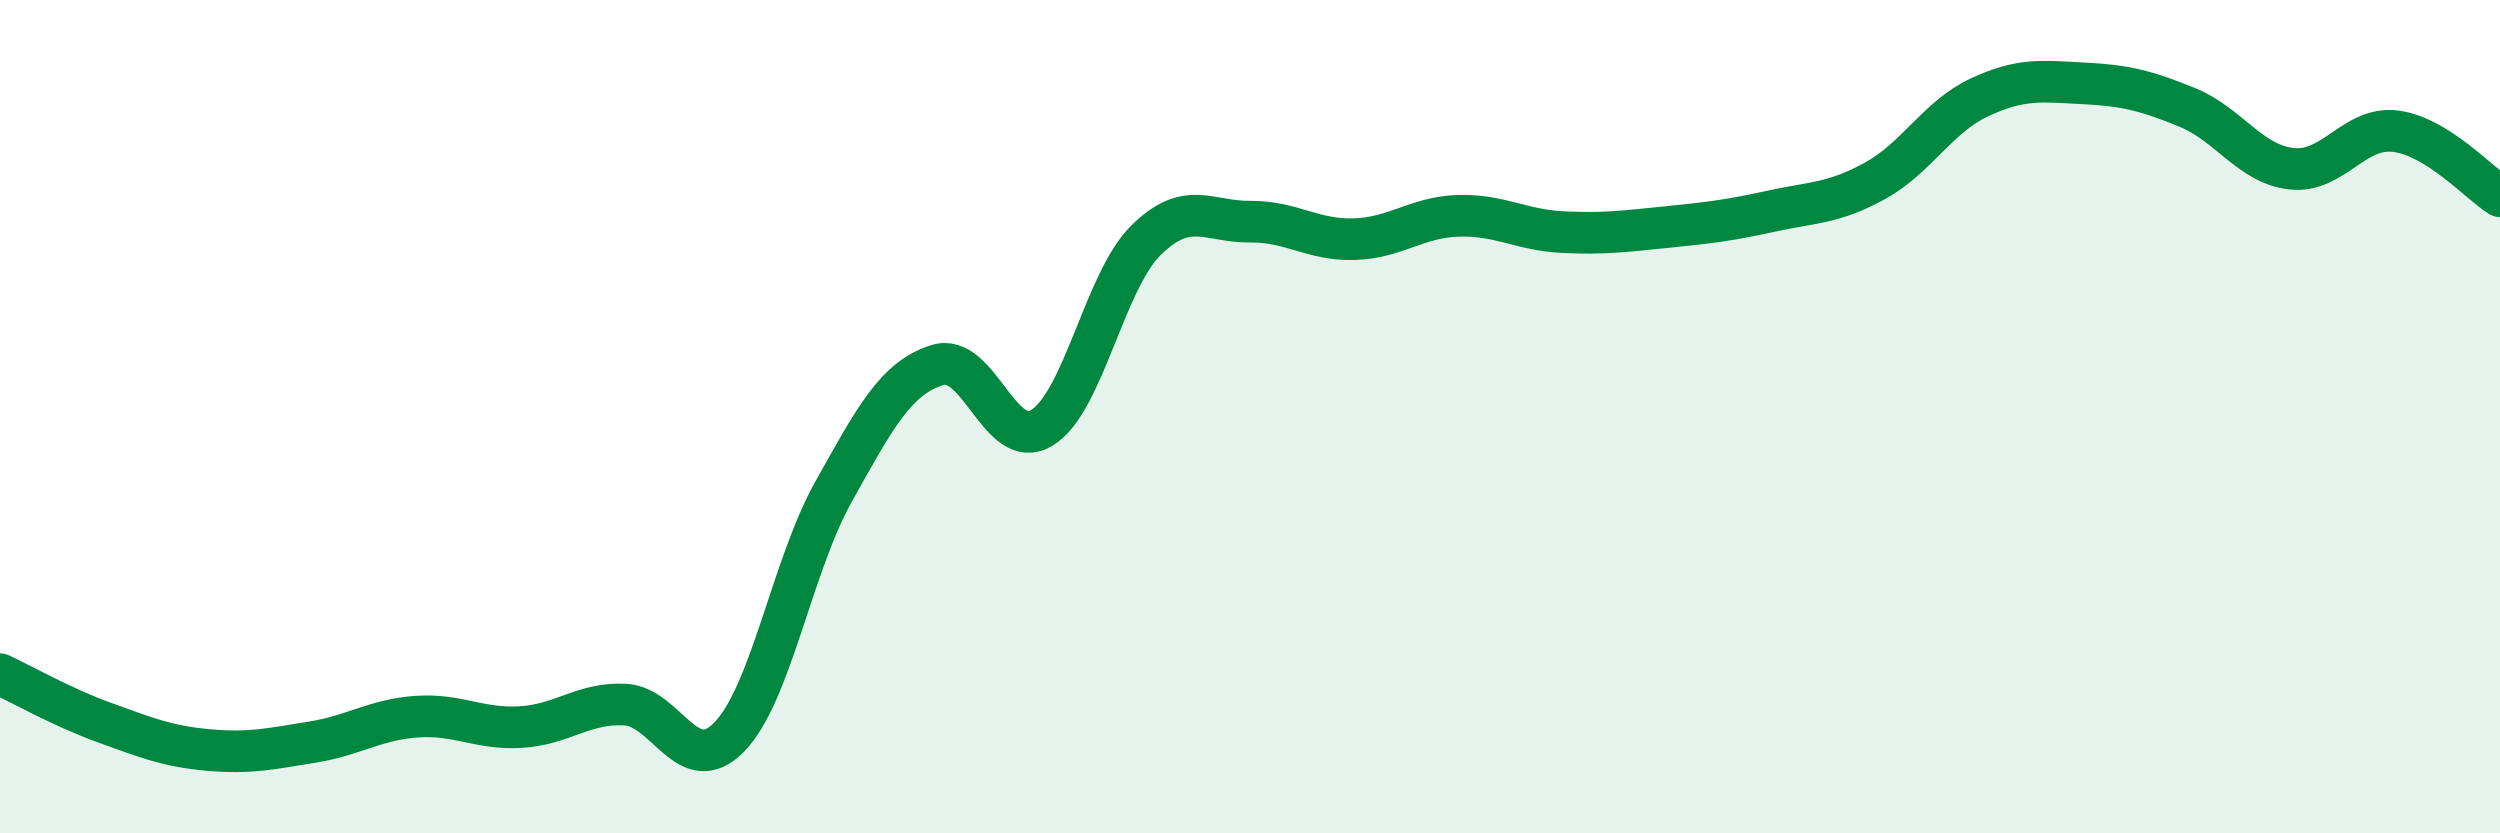
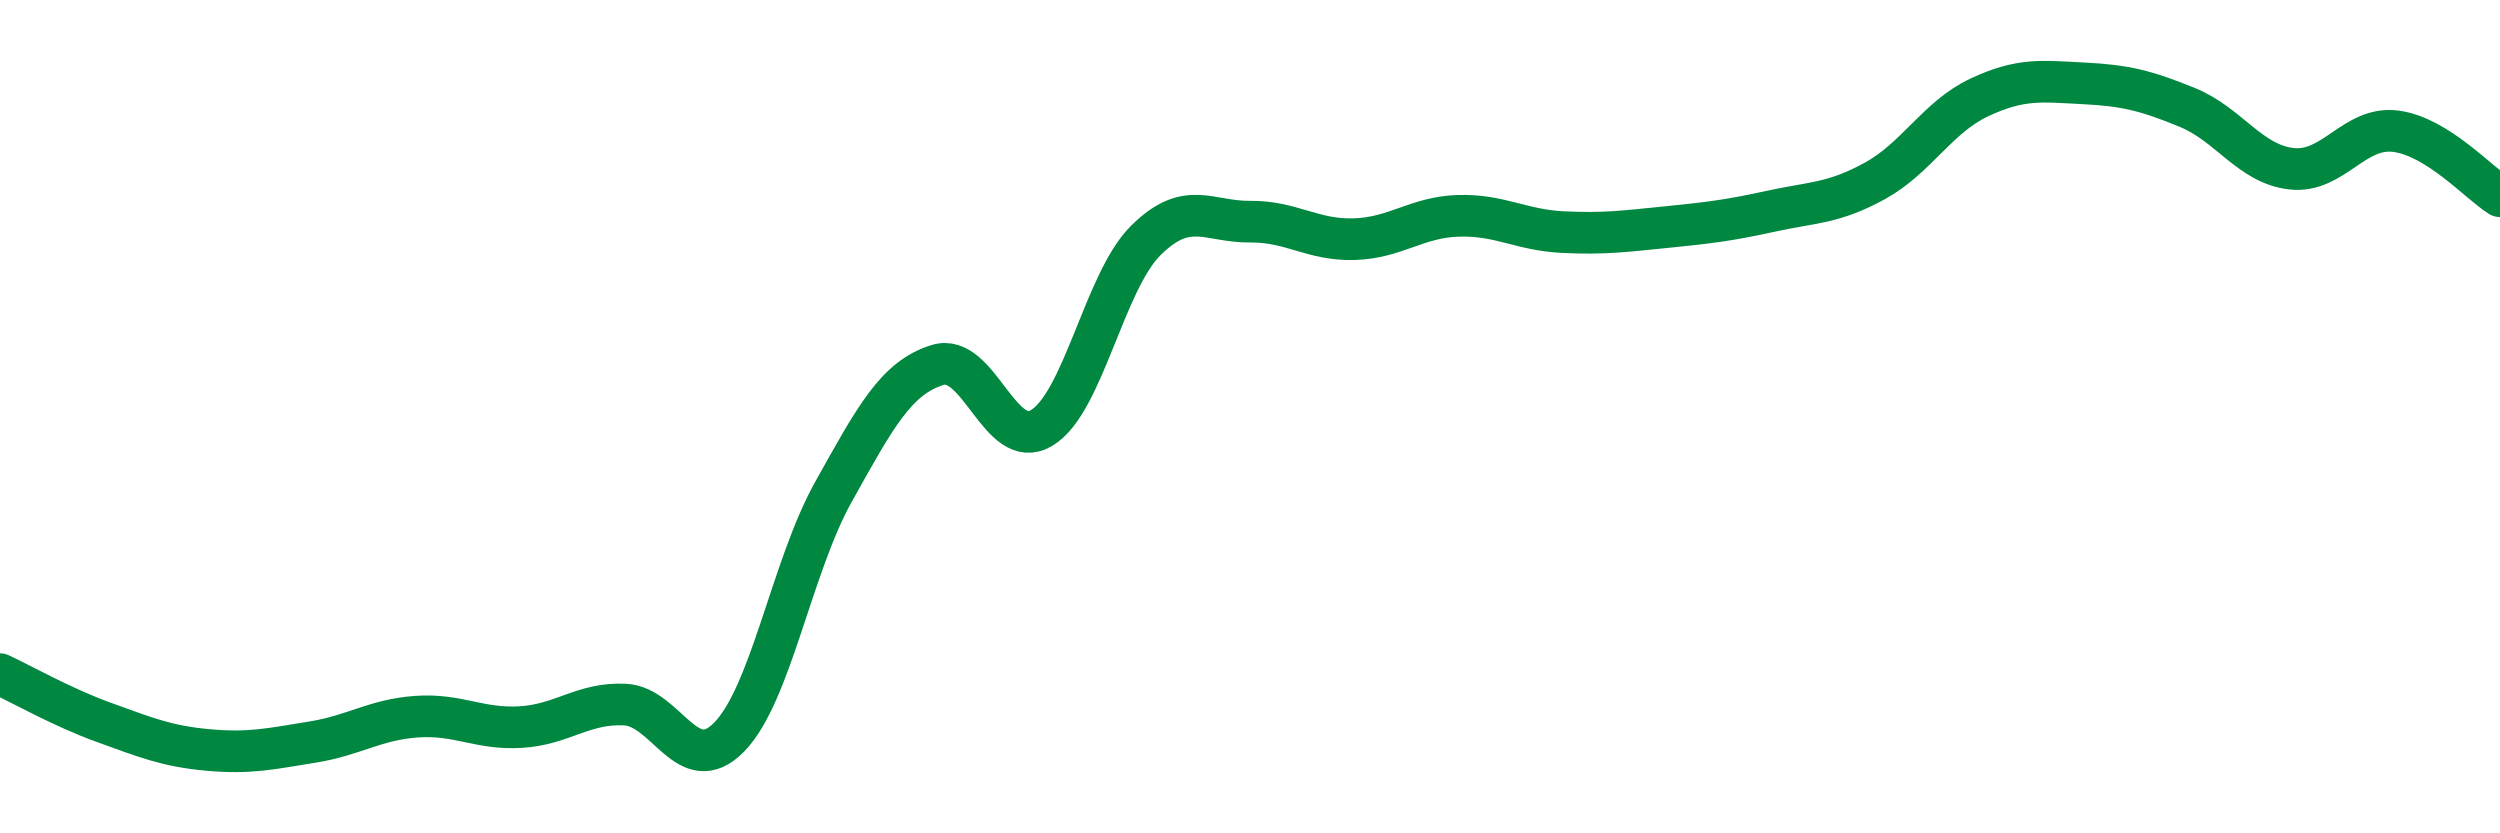
<svg xmlns="http://www.w3.org/2000/svg" width="60" height="20" viewBox="0 0 60 20">
-   <path d="M 0,16.18 C 0.5,16.41 1.5,16.98 2.5,17.34 C 3.5,17.7 4,17.91 5,18 C 6,18.09 6.5,17.97 7.5,17.81 C 8.5,17.65 9,17.27 10,17.2 C 11,17.13 11.5,17.51 12.5,17.45 C 13.5,17.39 14,16.86 15,16.91 C 16,16.96 16.5,18.71 17.5,17.69 C 18.5,16.67 19,13.6 20,11.81 C 21,10.02 21.5,9.07 22.5,8.76 C 23.5,8.45 24,10.87 25,10.27 C 26,9.67 26.5,6.76 27.5,5.77 C 28.5,4.78 29,5.33 30,5.32 C 31,5.31 31.5,5.77 32.5,5.74 C 33.5,5.71 34,5.21 35,5.18 C 36,5.15 36.5,5.52 37.5,5.57 C 38.5,5.62 39,5.55 40,5.45 C 41,5.35 41.5,5.29 42.5,5.07 C 43.5,4.85 44,4.89 45,4.34 C 46,3.79 46.5,2.81 47.5,2.34 C 48.5,1.87 49,1.95 50,2 C 51,2.05 51.5,2.17 52.5,2.58 C 53.5,2.99 54,3.94 55,4.05 C 56,4.16 56.5,3.02 57.5,3.15 C 58.5,3.28 59.5,4.4 60,4.71L60 20L0 20Z" fill="#008740" opacity="0.1" stroke-linecap="round" stroke-linejoin="round" />
  <path d="M 0,16.18 C 0.5,16.41 1.5,16.98 2.5,17.34 C 3.5,17.7 4,17.91 5,18 C 6,18.09 6.5,17.97 7.5,17.81 C 8.5,17.65 9,17.27 10,17.2 C 11,17.13 11.5,17.51 12.5,17.45 C 13.5,17.39 14,16.86 15,16.91 C 16,16.96 16.5,18.71 17.5,17.69 C 18.5,16.67 19,13.6 20,11.81 C 21,10.02 21.5,9.07 22.5,8.76 C 23.5,8.45 24,10.87 25,10.27 C 26,9.67 26.5,6.76 27.5,5.77 C 28.5,4.78 29,5.33 30,5.32 C 31,5.31 31.5,5.77 32.5,5.74 C 33.5,5.71 34,5.21 35,5.18 C 36,5.15 36.5,5.52 37.5,5.57 C 38.5,5.62 39,5.55 40,5.45 C 41,5.35 41.5,5.29 42.5,5.07 C 43.5,4.85 44,4.89 45,4.34 C 46,3.79 46.5,2.81 47.5,2.34 C 48.5,1.87 49,1.95 50,2 C 51,2.05 51.5,2.17 52.5,2.58 C 53.5,2.99 54,3.94 55,4.05 C 56,4.16 56.5,3.02 57.5,3.15 C 58.5,3.28 59.5,4.4 60,4.71" stroke="#008740" stroke-width="1" fill="none" stroke-linecap="round" stroke-linejoin="round" />
</svg>